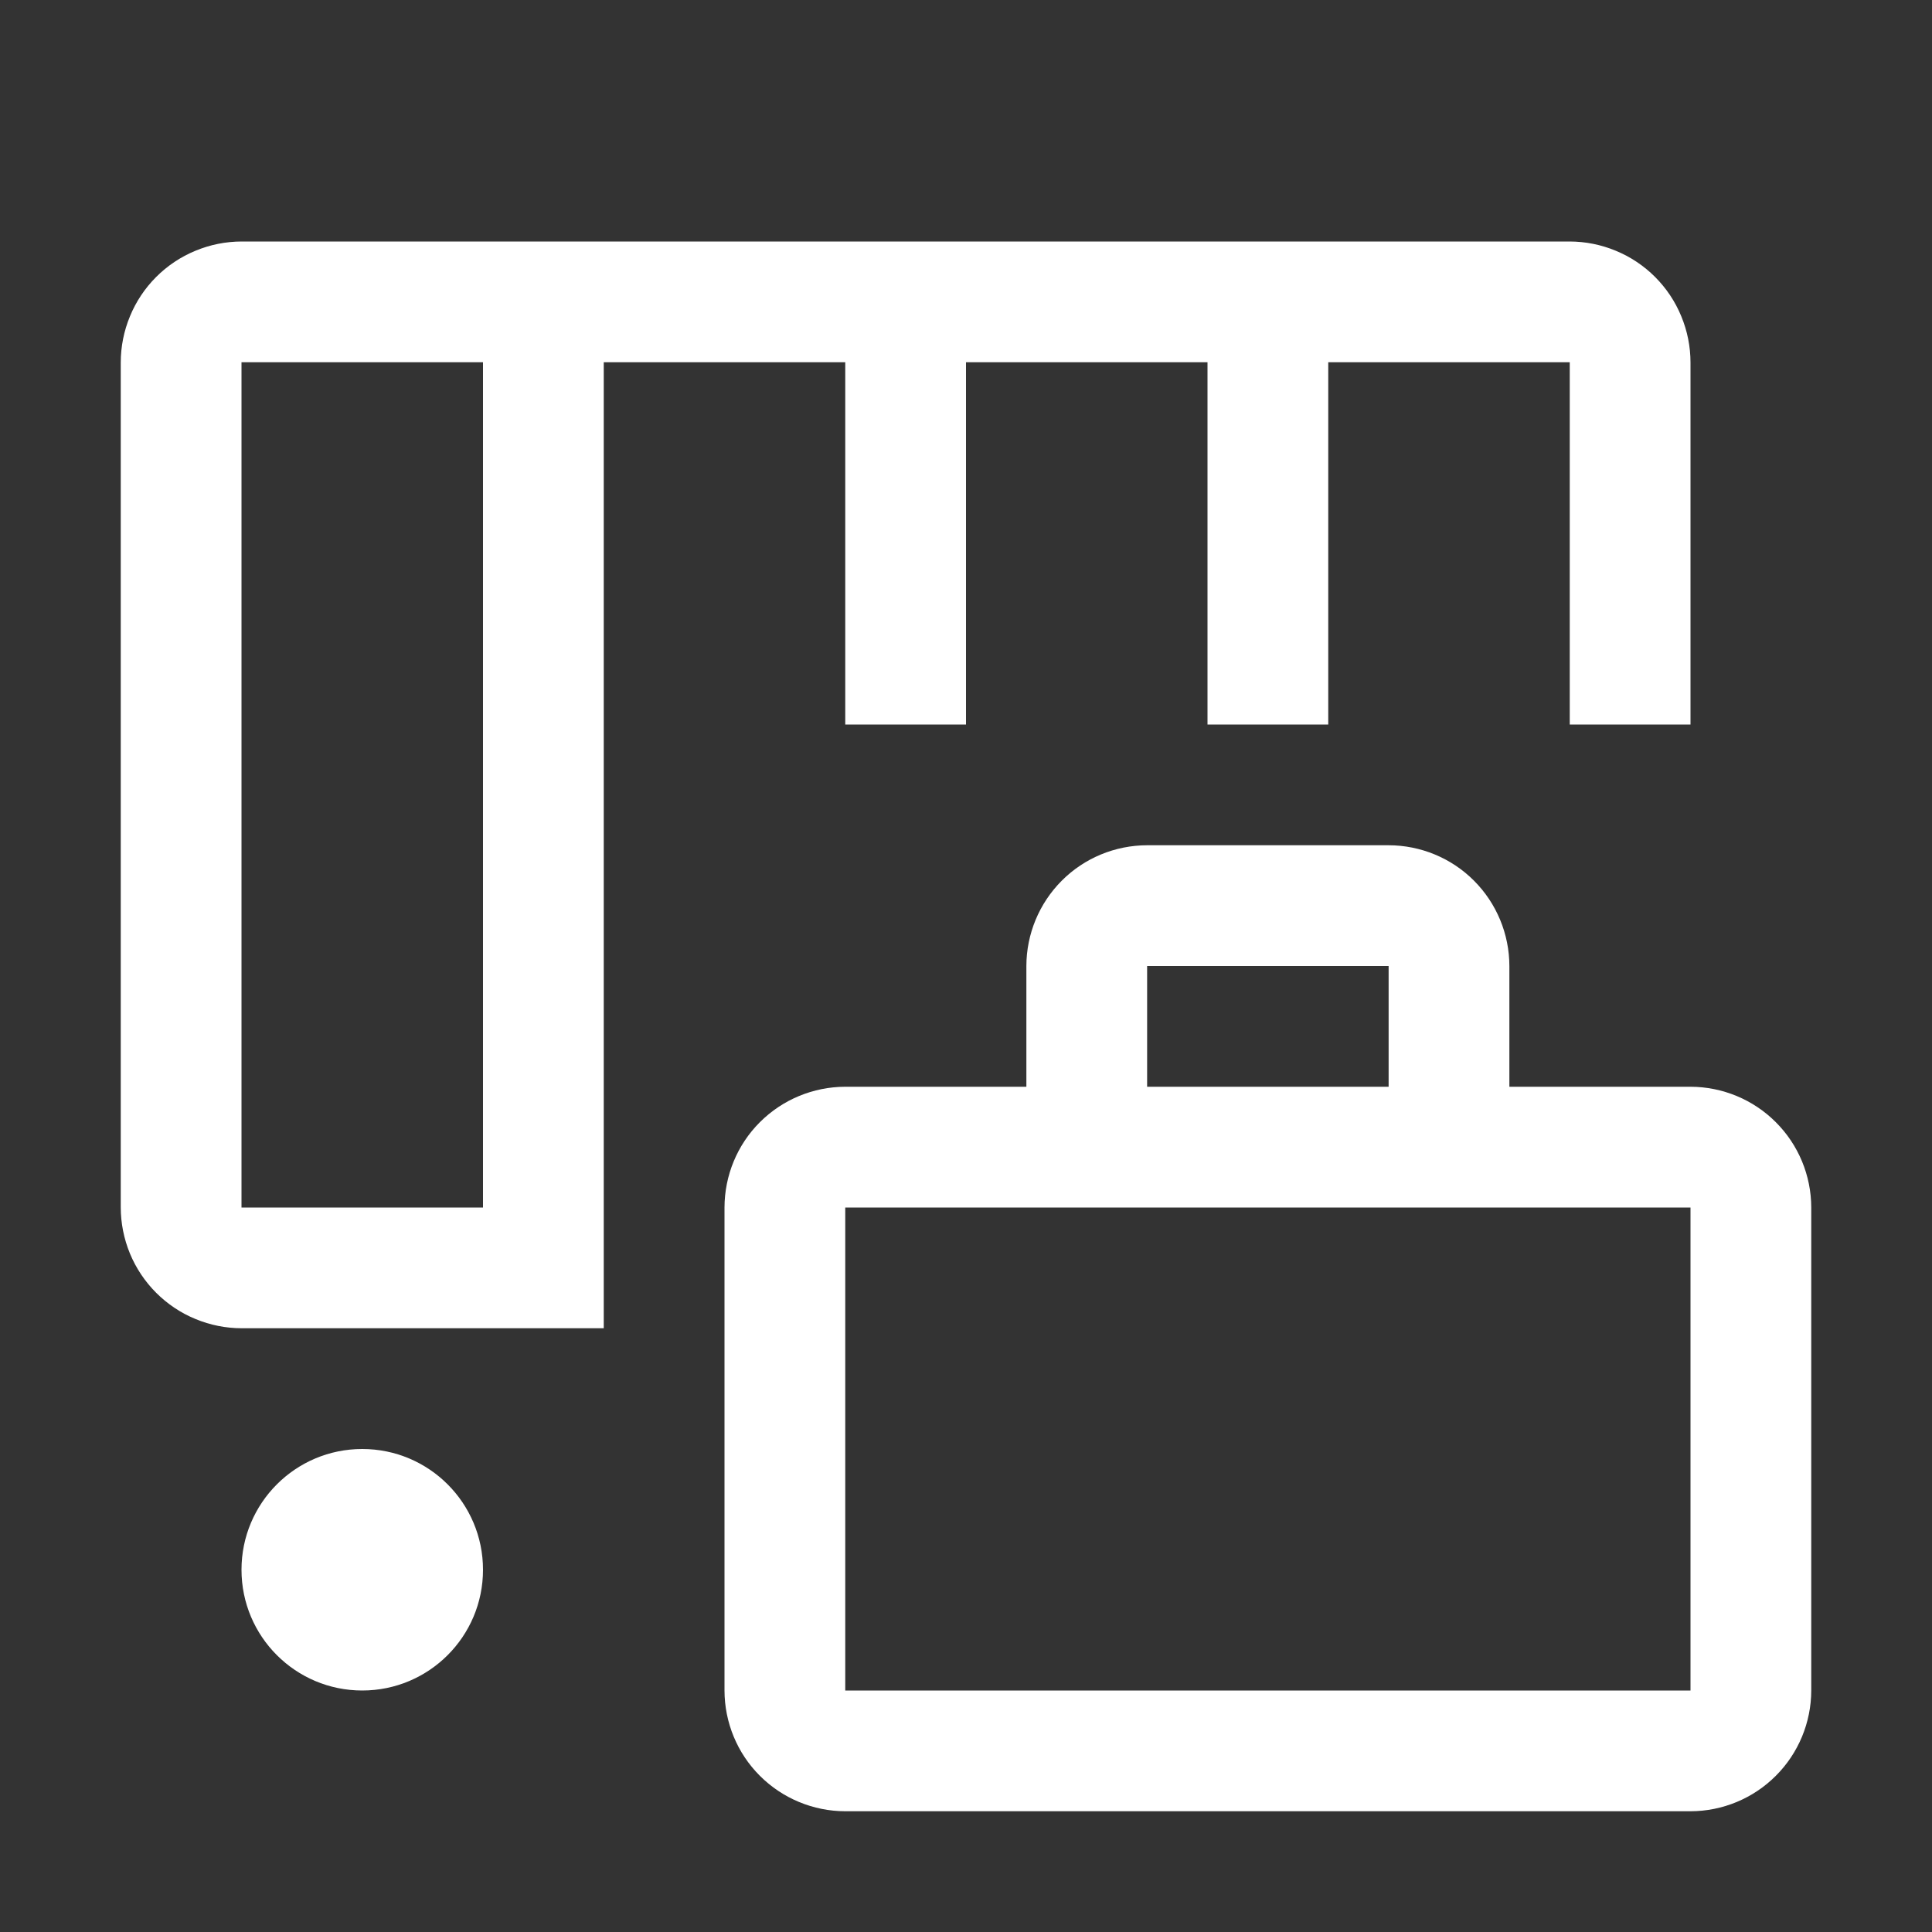
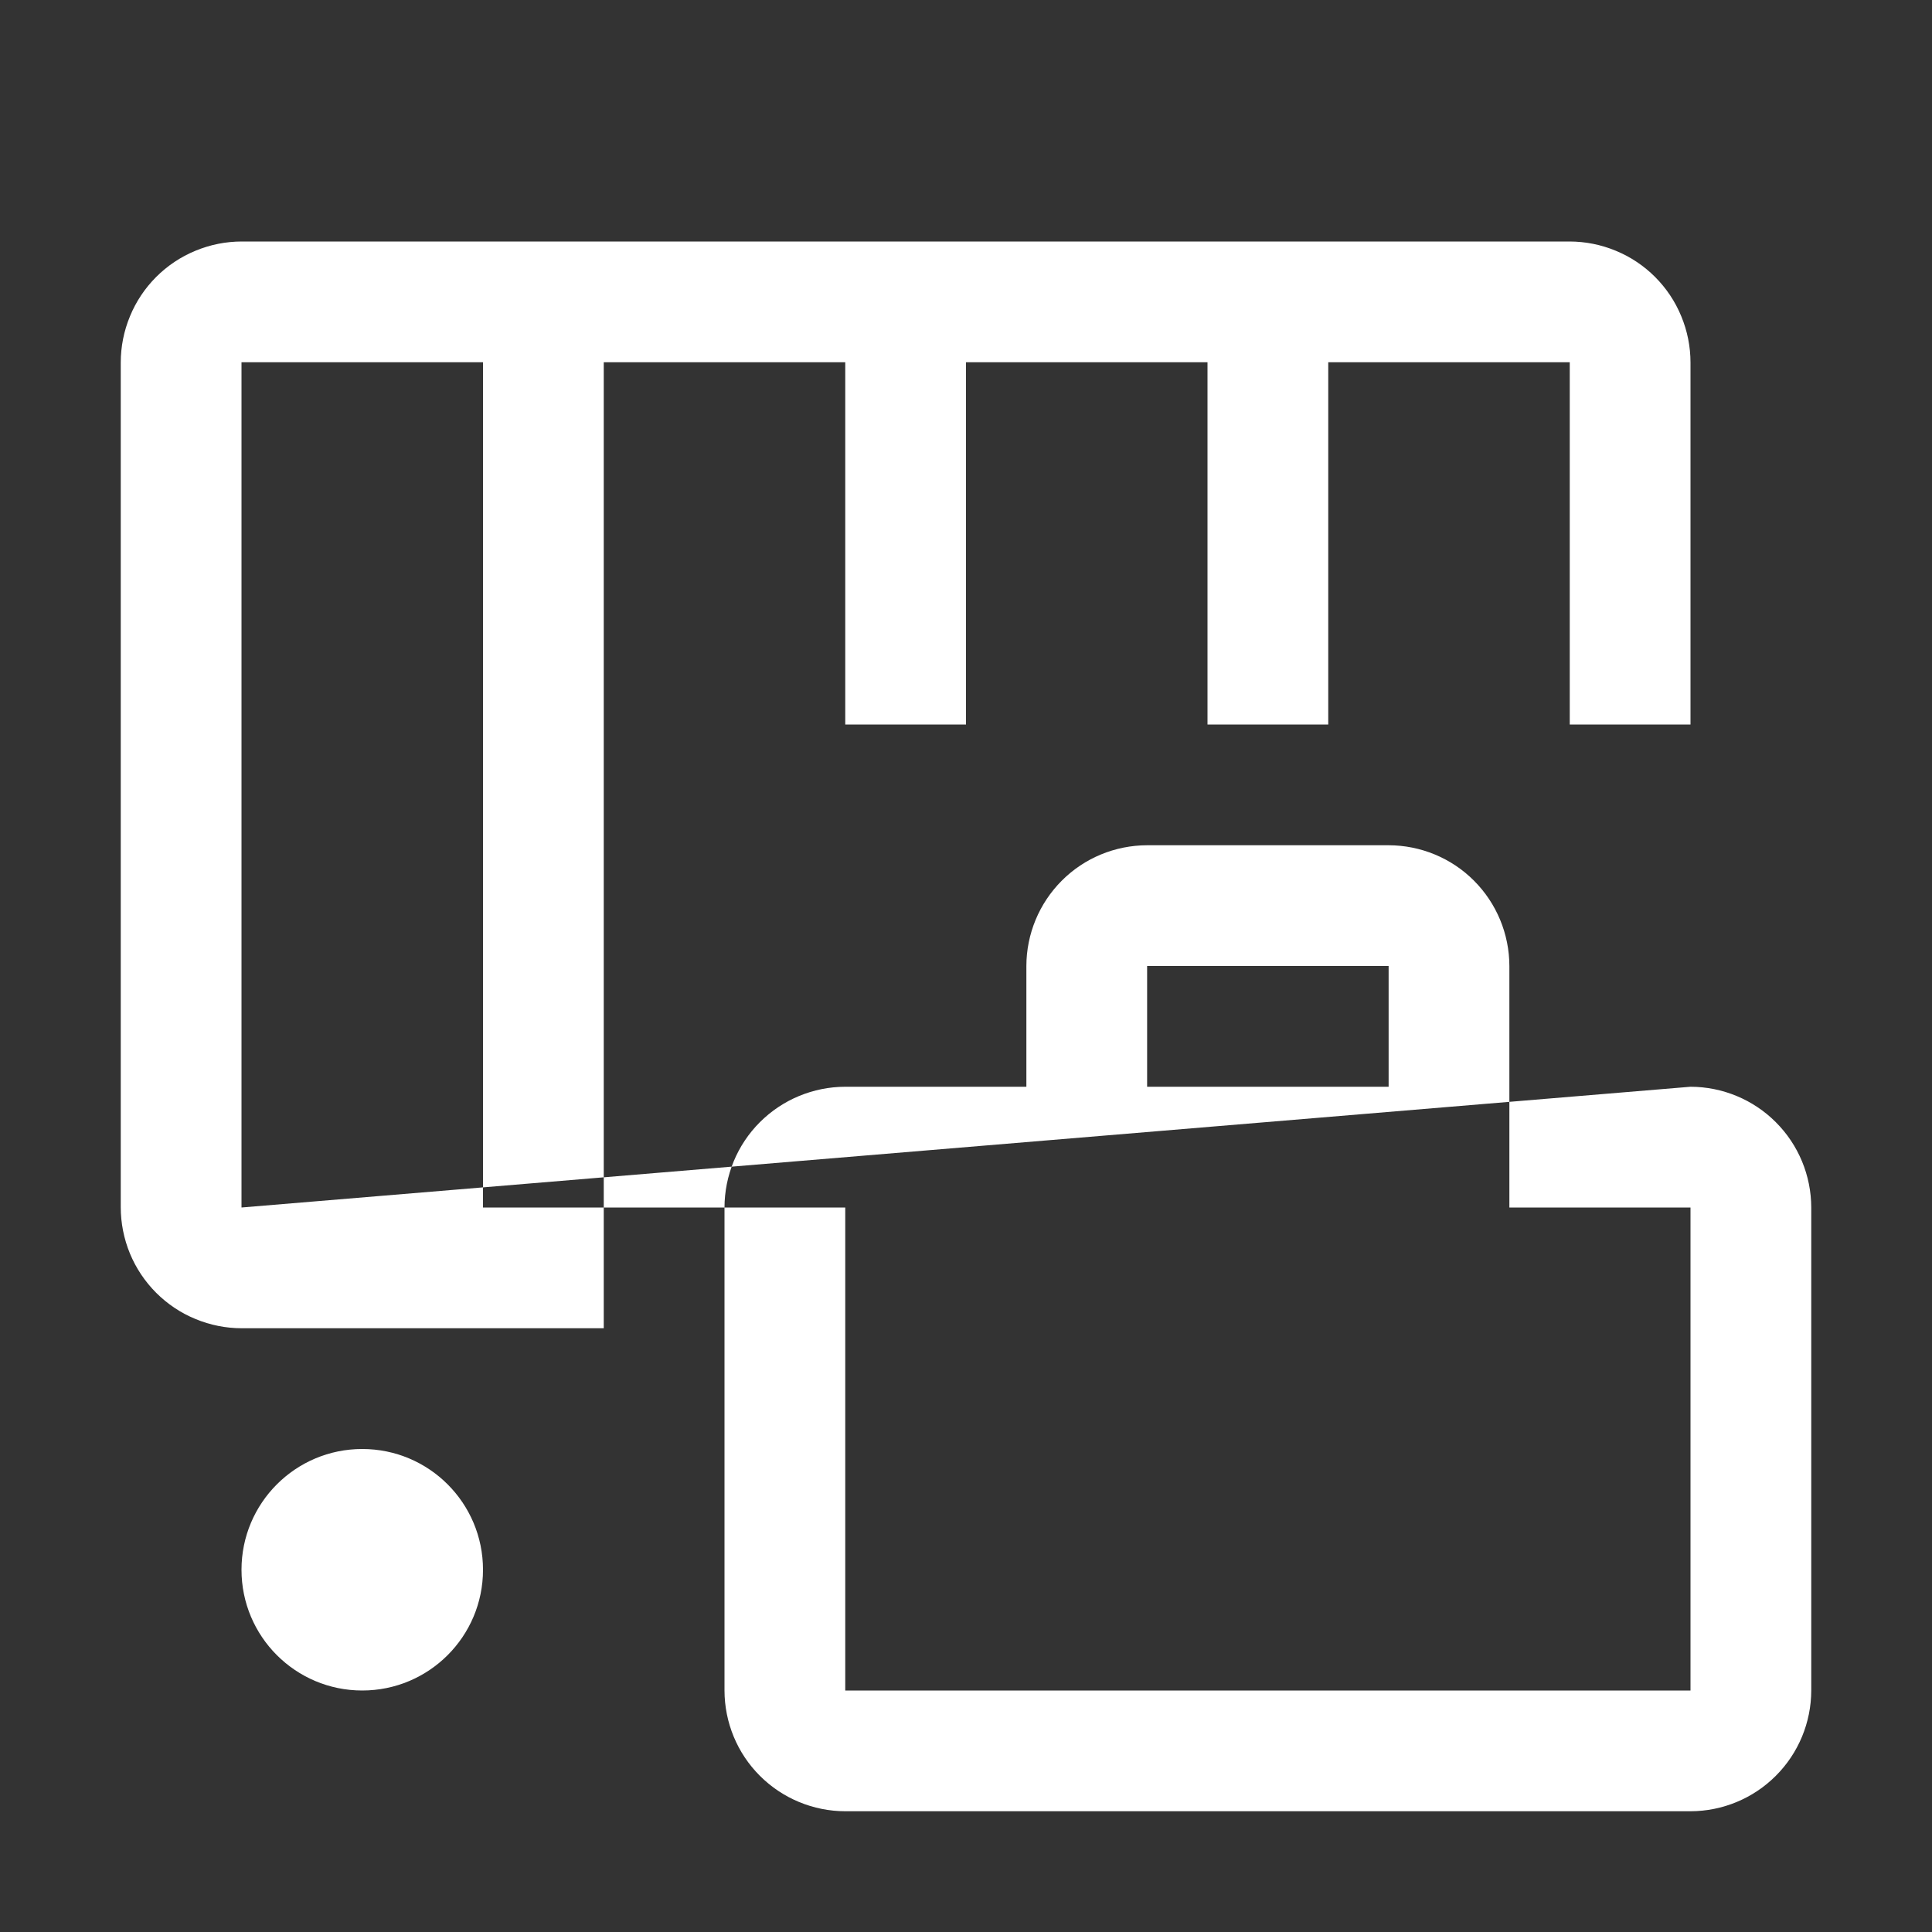
<svg xmlns="http://www.w3.org/2000/svg" width="32" height="32" viewBox="0 0 32 32" fill="none">
  <rect x="0" y="0" width="32" height="32" fill="#333333" stroke="none" />
-   <path fill-rule="evenodd" clip-rule="evenodd" d="M14 6H10V22H4.005C3.742 22 3.481 21.948 3.238 21.847C2.994 21.747 2.773 21.599 2.587 21.413C2.401 21.227 2.253 21.006 2.152 20.762C2.052 20.519 2 20.258 2 19.995V6.005C2 5.742 2.052 5.481 2.153 5.238C2.253 4.994 2.401 4.773 2.587 4.587C2.773 4.401 2.994 4.253 3.238 4.153C3.481 4.052 3.742 4 4.005 4H25.995C26.258 4 26.519 4.052 26.762 4.153C27.006 4.253 27.227 4.401 27.413 4.587C27.599 4.773 27.747 4.994 27.847 5.238C27.948 5.481 28 5.742 28 6.005V12H26V6H22V12H20V6H16V12H14V6ZM4 20H8V6H4V20ZM28 18H25V16C24.999 15.47 24.788 14.961 24.413 14.586C24.039 14.211 23.53 14.001 23 14H19C18.47 14.001 17.961 14.211 17.587 14.586C17.212 14.961 17.001 15.47 17 16V18H14C13.47 18.001 12.961 18.212 12.586 18.587C12.211 18.961 12.001 19.47 12 20V28C12.001 28.53 12.211 29.039 12.586 29.413C12.961 29.788 13.47 29.999 14 30H28C28.53 29.999 29.039 29.788 29.413 29.413C29.788 29.039 29.999 28.53 30 28V20C29.999 19.47 29.788 18.961 29.413 18.587C29.039 18.212 28.53 18.001 28 18ZM19 16H23V18H19V16ZM28 28H14V20H28V28ZM6 28C7.105 28 8 27.105 8 26C8 24.895 7.105 24 6 24C4.895 24 4 24.895 4 26C4 27.105 4.895 28 6 28Z" fill="white" />
+   <path fill-rule="evenodd" clip-rule="evenodd" d="M14 6H10V22H4.005C3.742 22 3.481 21.948 3.238 21.847C2.994 21.747 2.773 21.599 2.587 21.413C2.401 21.227 2.253 21.006 2.152 20.762C2.052 20.519 2 20.258 2 19.995V6.005C2 5.742 2.052 5.481 2.153 5.238C2.253 4.994 2.401 4.773 2.587 4.587C2.773 4.401 2.994 4.253 3.238 4.153C3.481 4.052 3.742 4 4.005 4H25.995C26.258 4 26.519 4.052 26.762 4.153C27.006 4.253 27.227 4.401 27.413 4.587C27.599 4.773 27.747 4.994 27.847 5.238C27.948 5.481 28 5.742 28 6.005V12H26V6H22V12H20V6H16V12H14V6ZM4 20H8V6H4V20ZH25V16C24.999 15.47 24.788 14.961 24.413 14.586C24.039 14.211 23.53 14.001 23 14H19C18.47 14.001 17.961 14.211 17.587 14.586C17.212 14.961 17.001 15.47 17 16V18H14C13.47 18.001 12.961 18.212 12.586 18.587C12.211 18.961 12.001 19.47 12 20V28C12.001 28.53 12.211 29.039 12.586 29.413C12.961 29.788 13.47 29.999 14 30H28C28.53 29.999 29.039 29.788 29.413 29.413C29.788 29.039 29.999 28.53 30 28V20C29.999 19.47 29.788 18.961 29.413 18.587C29.039 18.212 28.53 18.001 28 18ZM19 16H23V18H19V16ZM28 28H14V20H28V28ZM6 28C7.105 28 8 27.105 8 26C8 24.895 7.105 24 6 24C4.895 24 4 24.895 4 26C4 27.105 4.895 28 6 28Z" fill="white" />
</svg>